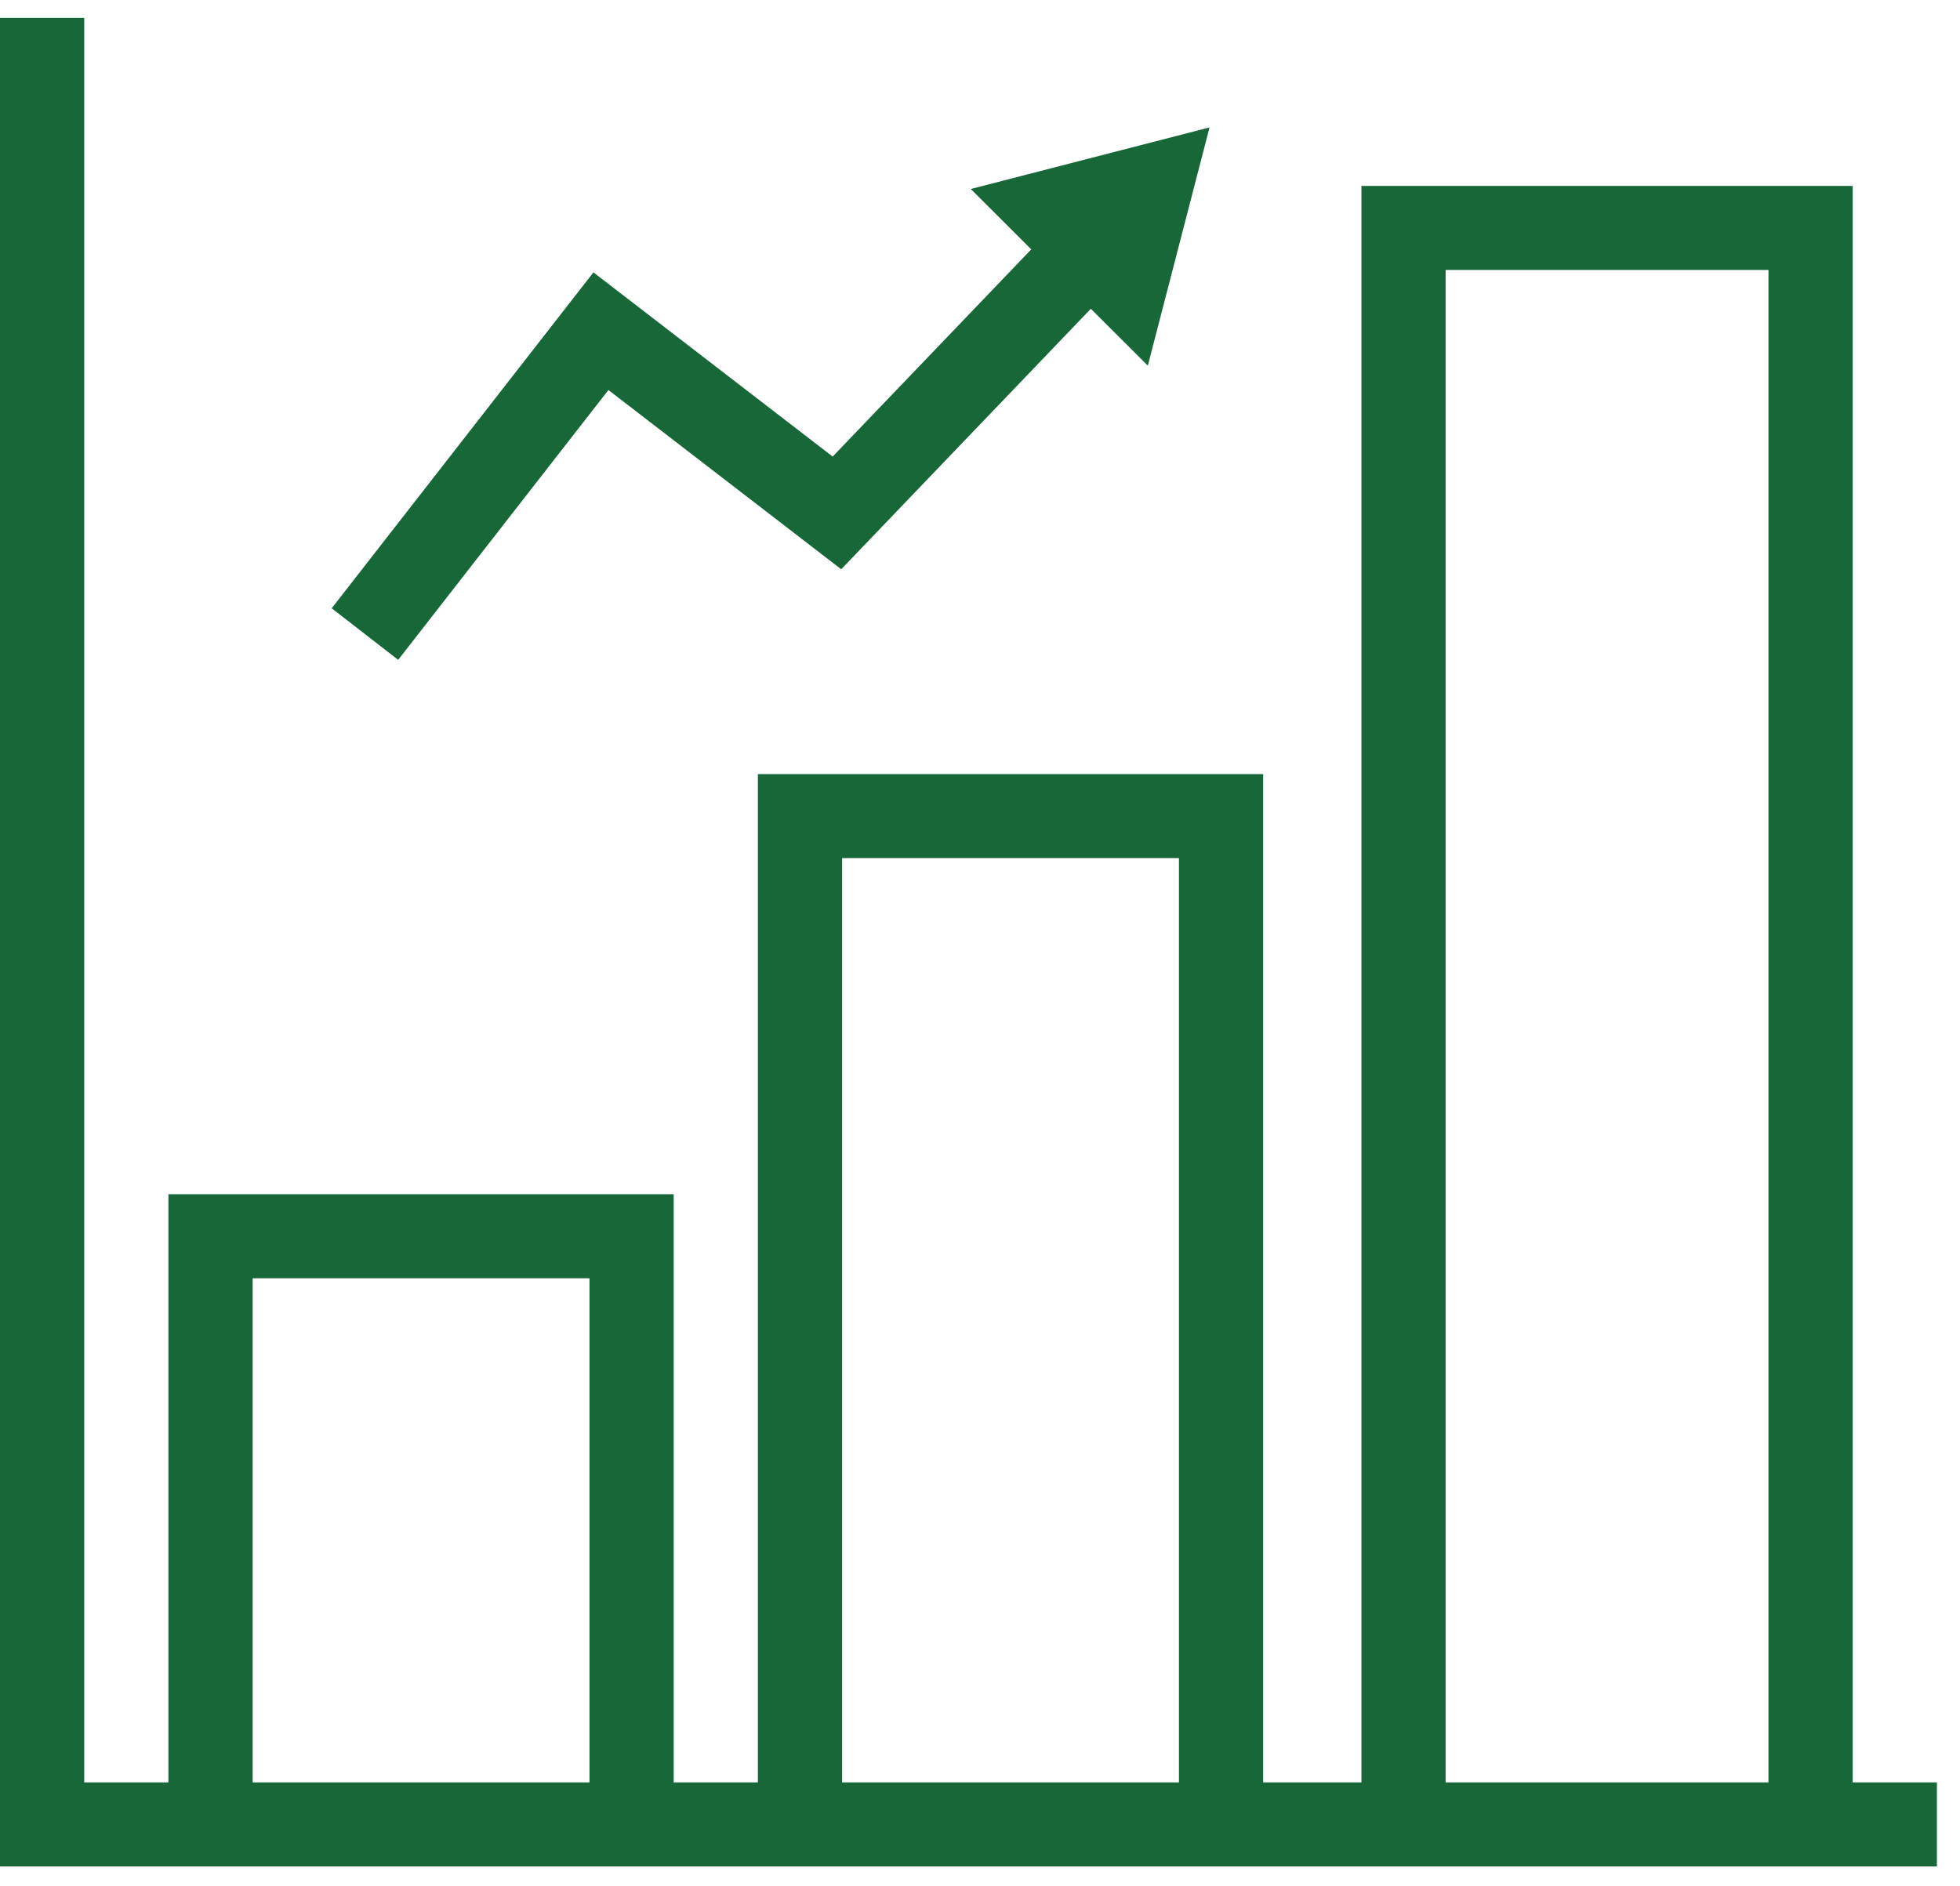
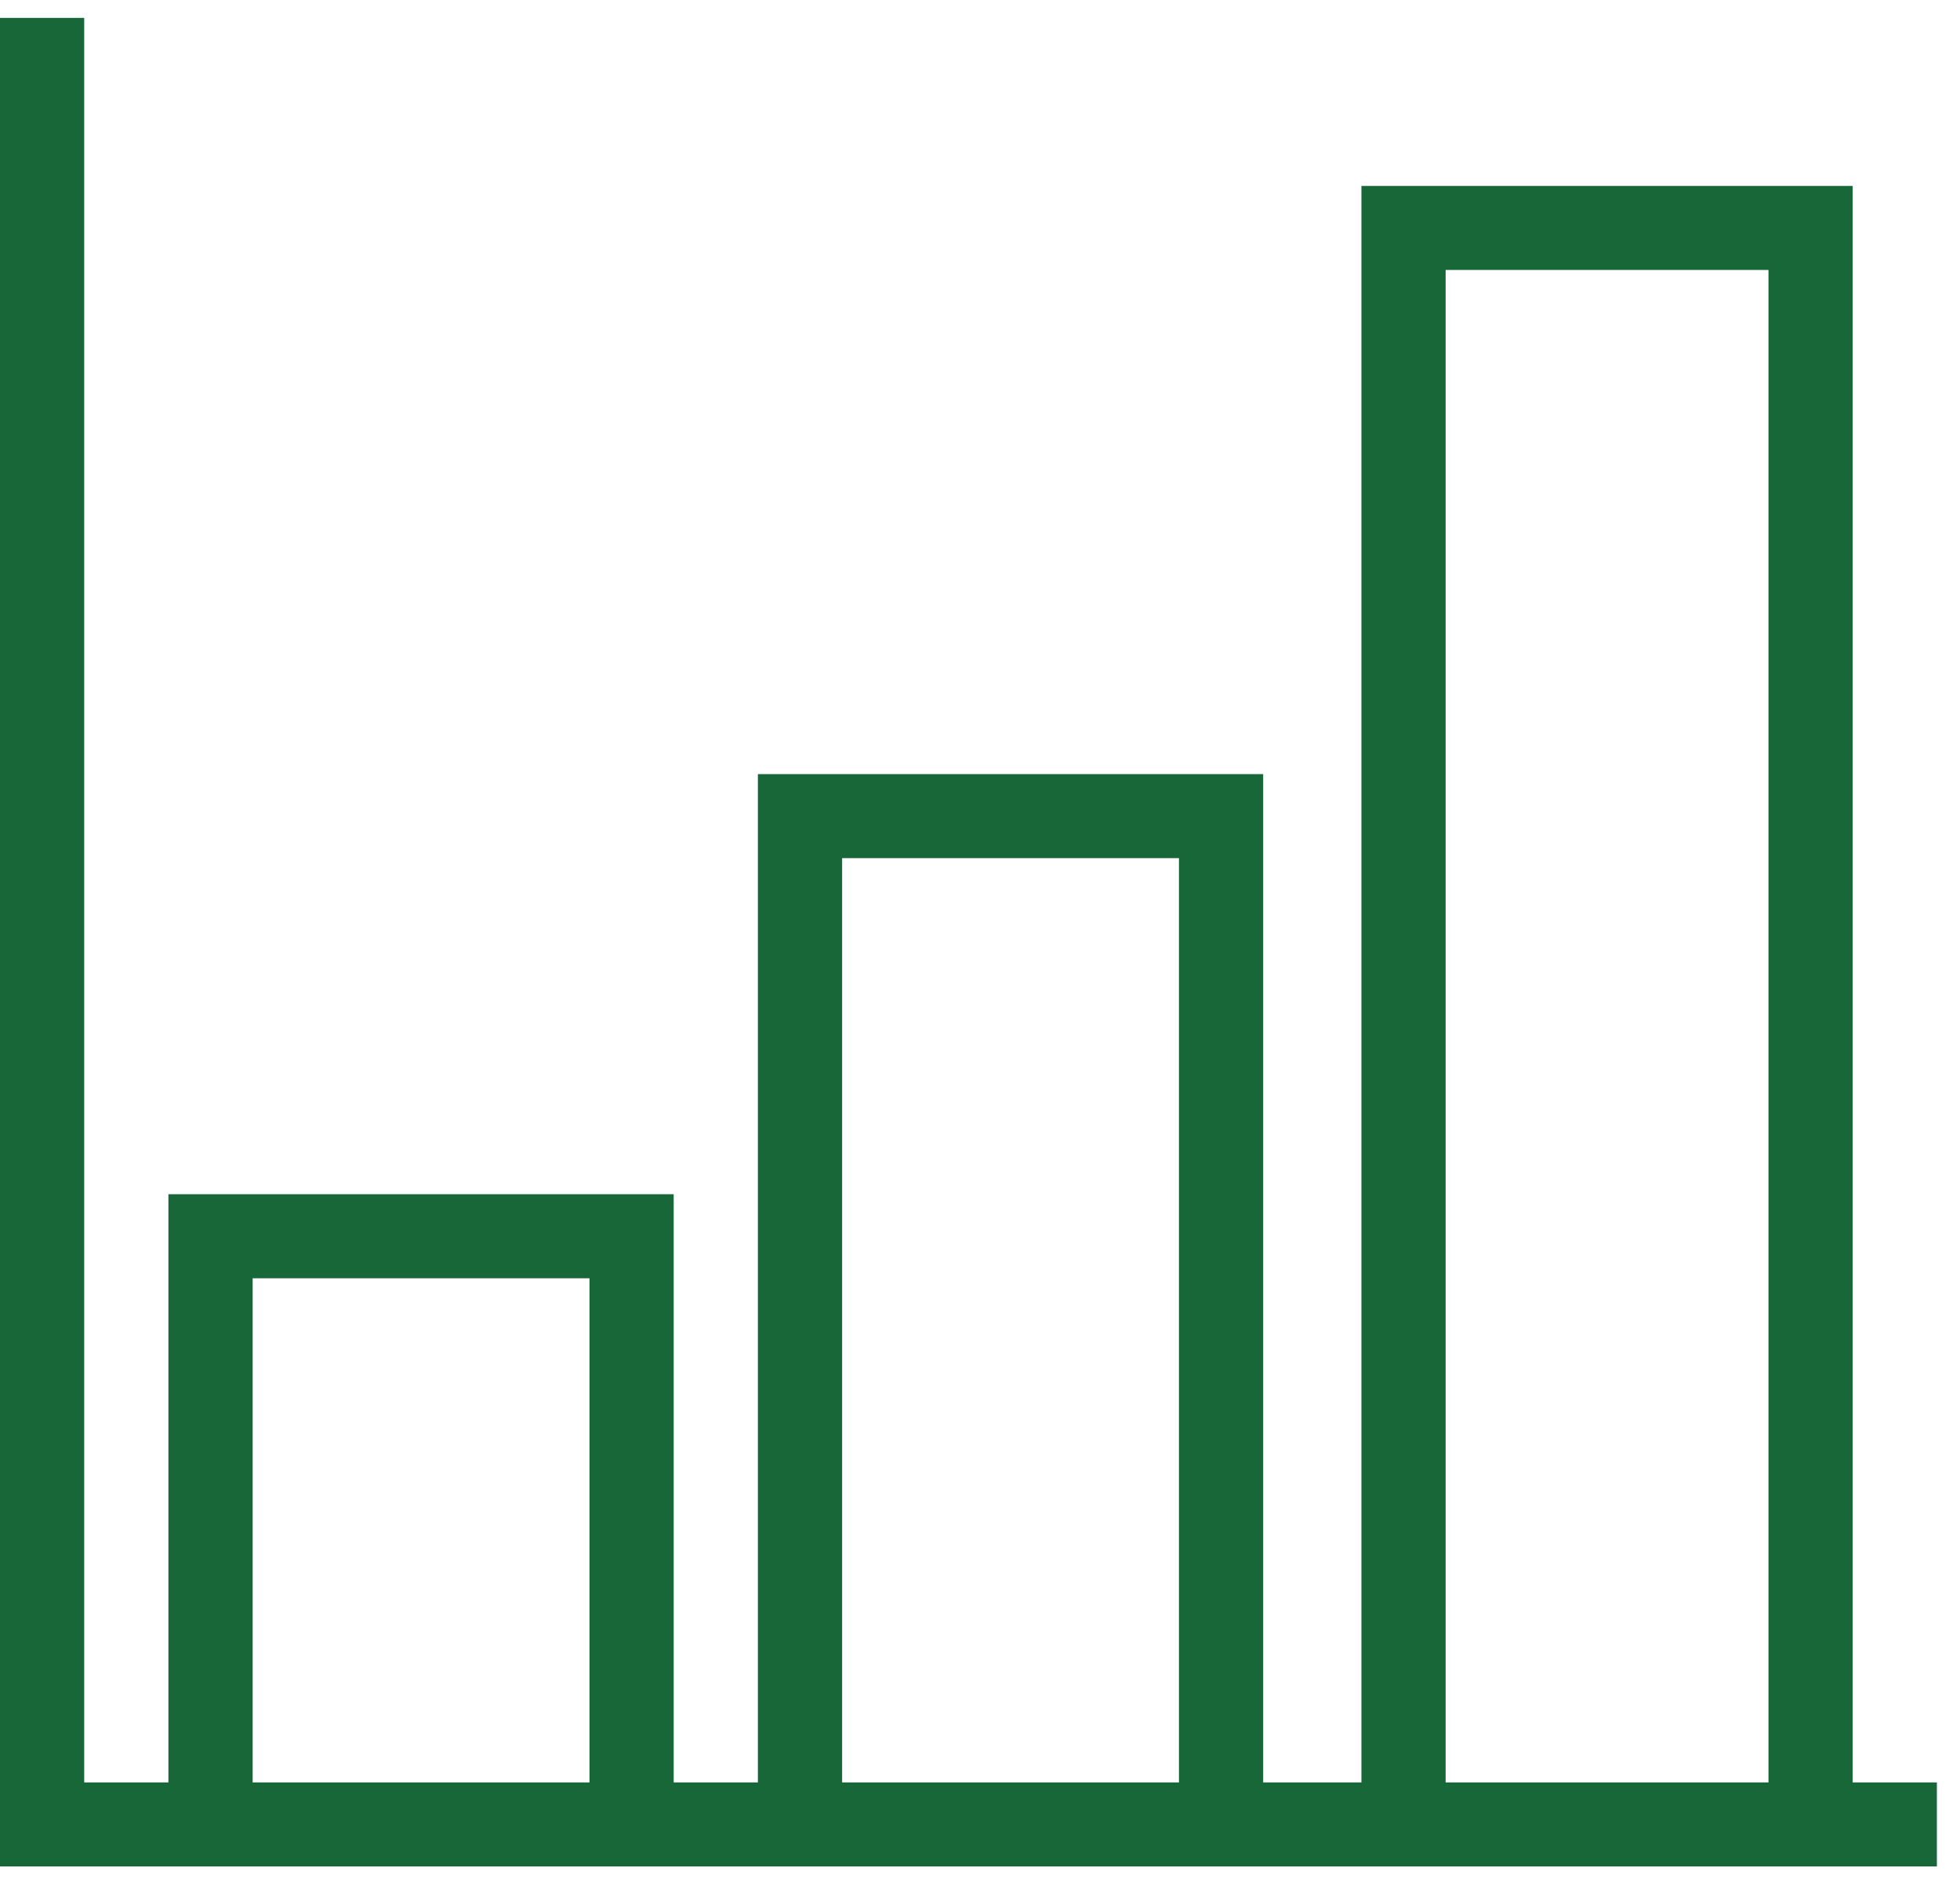
<svg xmlns="http://www.w3.org/2000/svg" width="53" height="51" viewBox="0 0 53 51" fill="none">
  <g id="Group">
    <g id="Union">
      <path fill-rule="evenodd" clip-rule="evenodd" d="M2.277 0.484L2.277 48.206H4.554V32.298H18.217V48.206H20.494V20.936H34.157V48.206L36.814 48.206V5.029H50.098V48.206L52.375 48.206V50.478H2.14007e-06L0 0.484H2.277ZM47.821 48.206V7.301H39.091V48.206H47.821ZM31.88 48.206H22.772V23.208H31.88V48.206ZM15.94 48.206V34.571H6.832V48.206H15.94Z" fill="#176739" />
-       <path d="M29.497 8.351L22.747 15.396L16.452 10.548L10.767 17.846L8.969 16.451L16.047 7.366L22.516 12.348L27.886 6.744L26.251 5.111L32.707 3.446L31.038 9.889L29.497 8.351Z" fill="#176739" />
    </g>
  </g>
</svg>